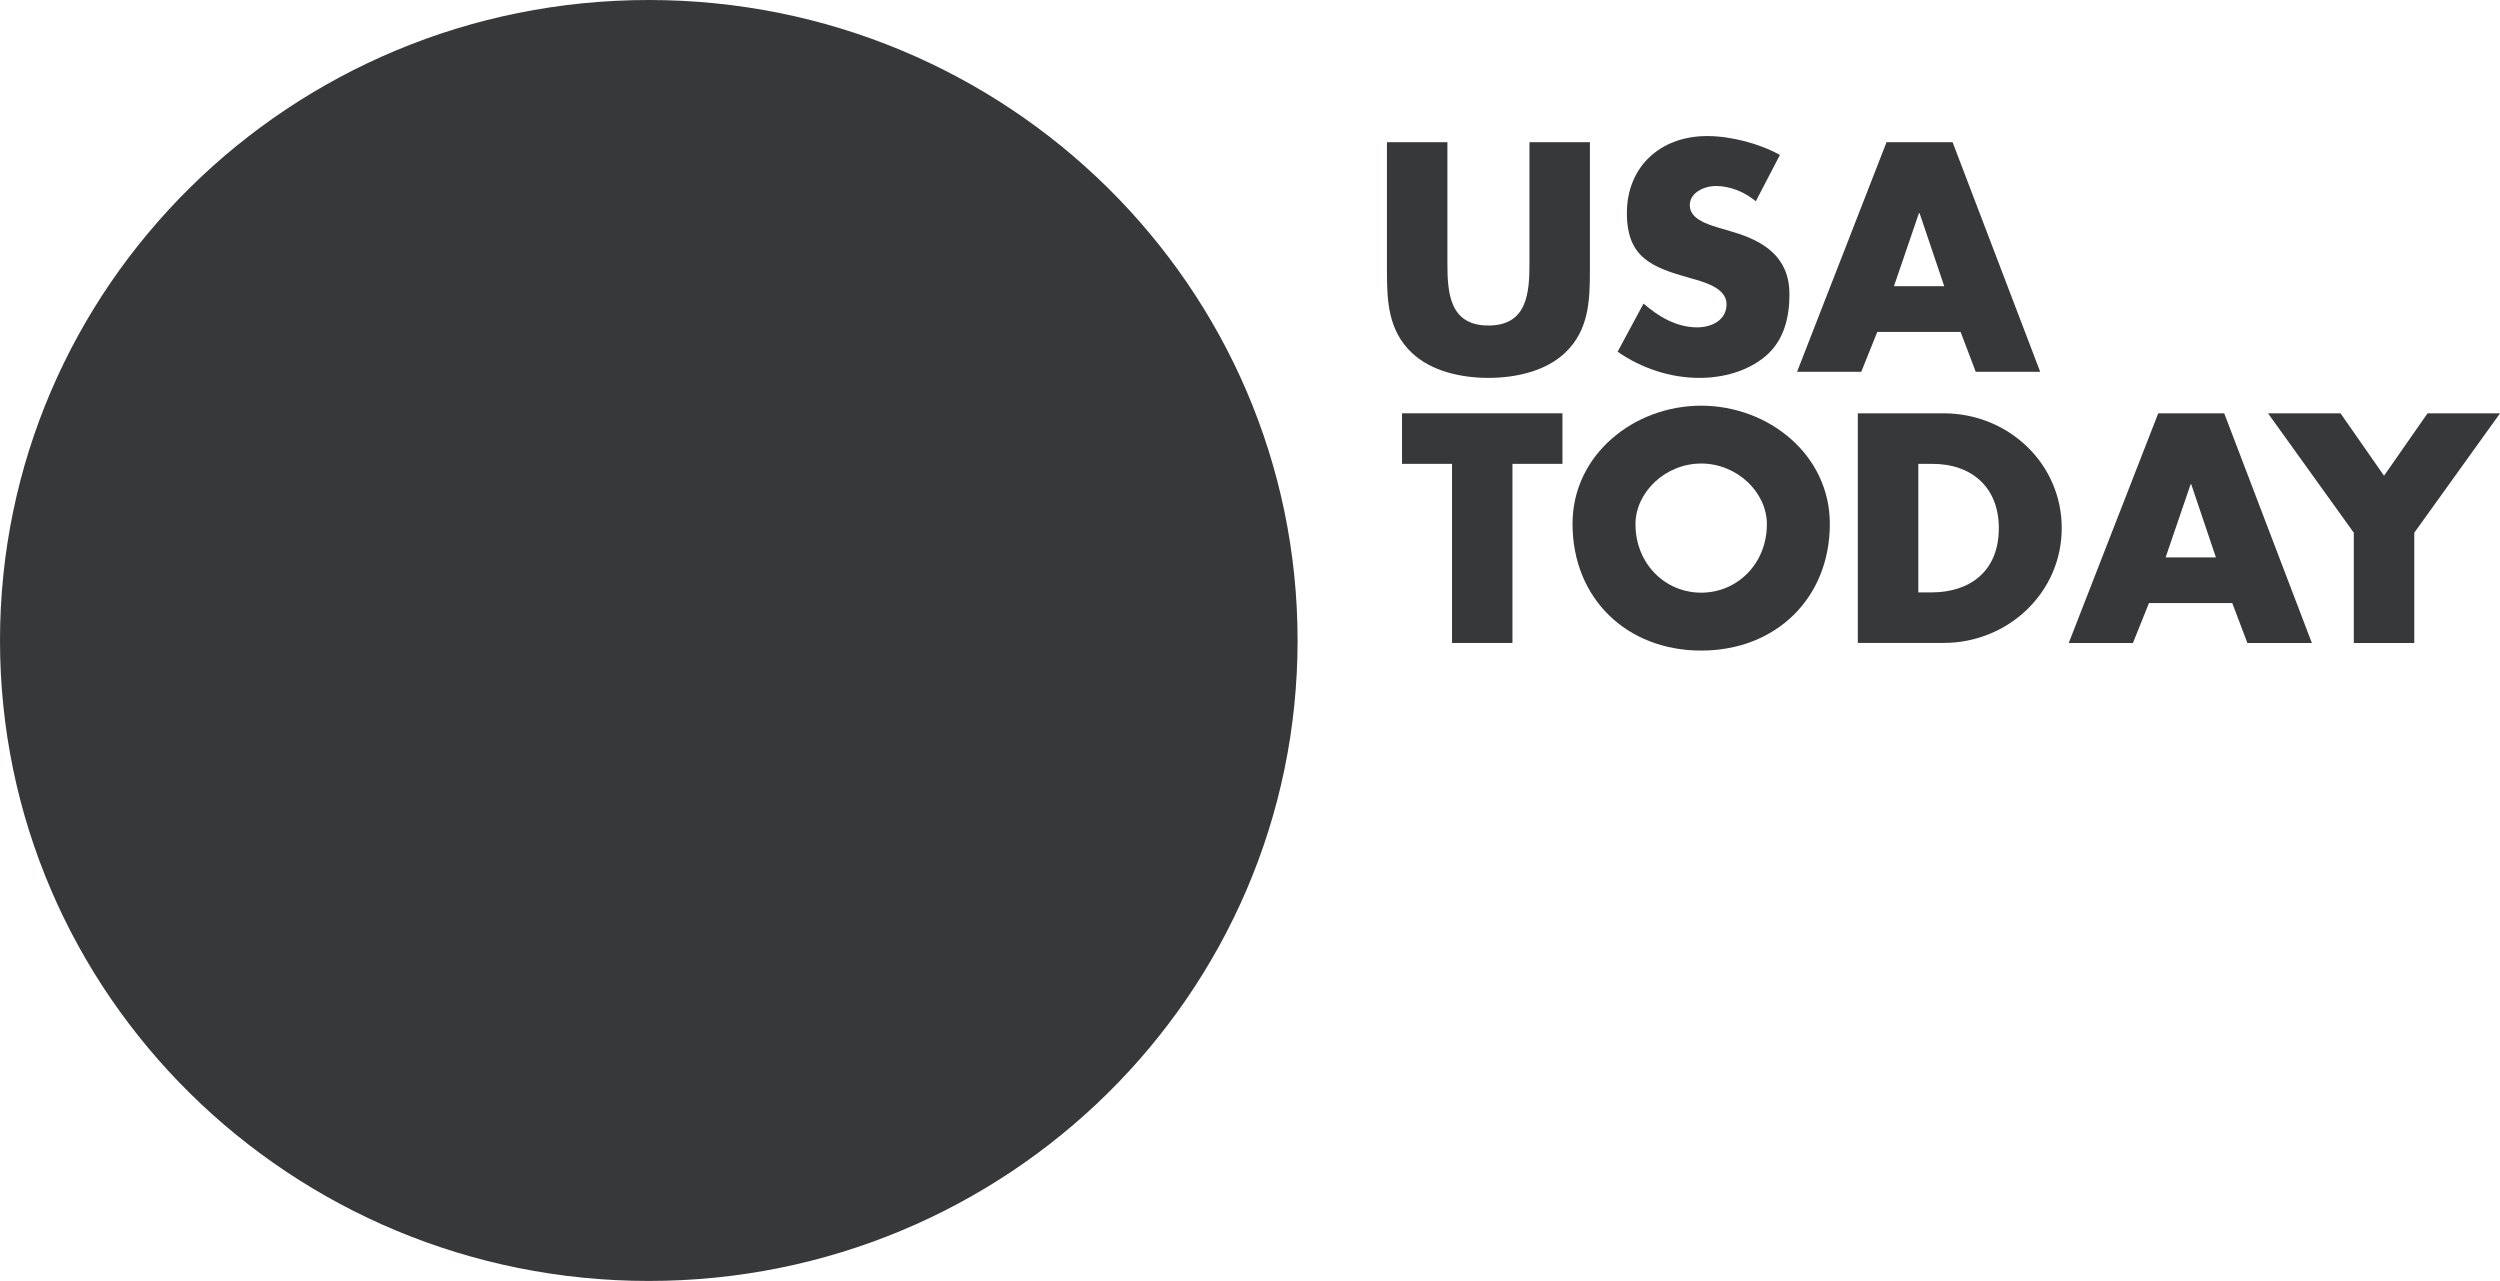
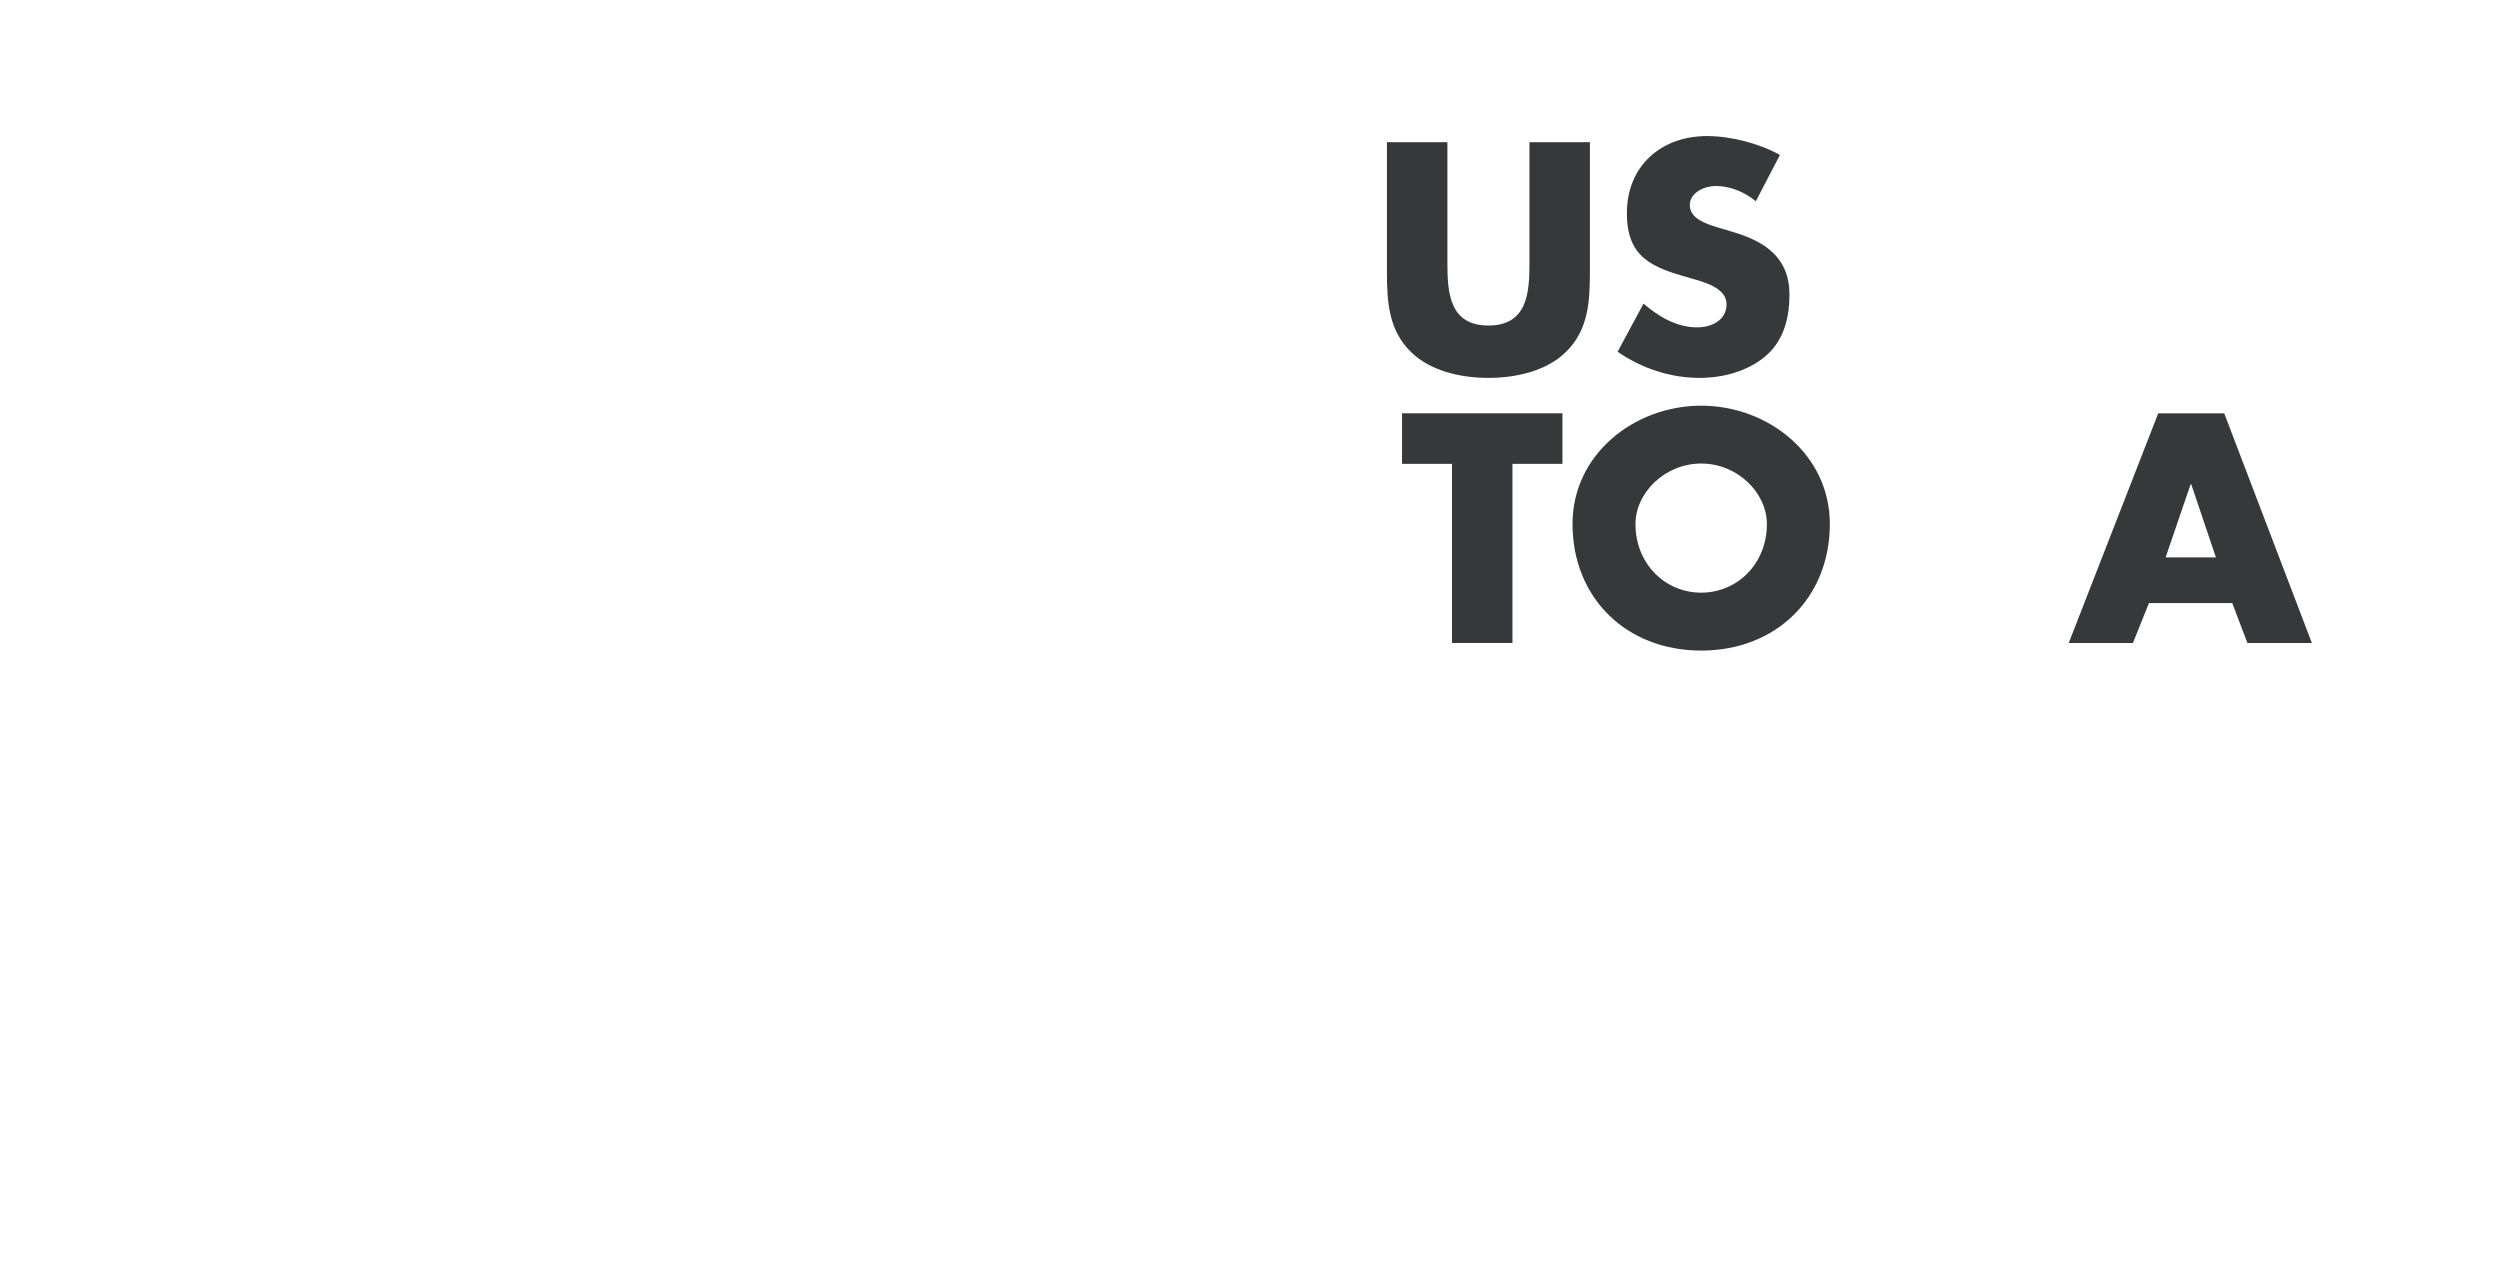
<svg xmlns="http://www.w3.org/2000/svg" width="121" height="62" viewBox="0 0 121 62" fill="none">
  <g clip-path="url(#clip0)">
-     <path d="M31.401 61.998C48.744 61.998 62.803 48.12 62.803 30.999C62.803 13.879 48.744 0 31.401 0C14.059 0 0 13.879 0 30.999C0 48.12 14.059 61.998 31.401 61.998Z" fill="#37383A" />
    <path d="M76.951 6.881V13.13C76.951 14.56 76.893 15.975 75.773 17.052C74.832 17.967 73.353 18.29 72.04 18.29C70.727 18.29 69.248 17.967 68.308 17.052C67.188 15.976 67.128 14.56 67.128 13.13V6.881H70.054V12.732C70.054 14.177 70.159 15.755 72.04 15.755C73.922 15.755 74.026 14.179 74.026 12.732V6.881H76.951Z" fill="#37383A" />
    <path d="M84.982 9.74C84.444 9.298 83.756 9.002 83.041 9.002C82.502 9.002 81.786 9.312 81.786 9.931C81.786 10.58 82.578 10.83 83.085 10.992L83.832 11.214C85.4 11.671 86.61 12.453 86.61 14.251C86.61 15.356 86.343 16.491 85.446 17.243C84.564 17.981 83.384 18.29 82.25 18.29C80.831 18.29 79.442 17.82 78.293 17.023L79.547 14.693C80.279 15.328 81.143 15.844 82.146 15.844C82.832 15.844 83.565 15.504 83.565 14.723C83.565 13.913 82.415 13.633 81.788 13.455C79.951 12.939 78.741 12.468 78.741 10.316C78.741 8.059 80.369 6.585 82.624 6.585C83.76 6.585 85.147 6.94 86.148 7.5L84.982 9.74Z" fill="#37383A" />
-     <path d="M90.861 16.064L90.085 17.995H86.978L91.309 6.881H94.505L98.746 17.995H95.626L94.893 16.064H90.861ZM92.907 10.315H92.877L91.667 13.852H94.101L92.907 10.315Z" fill="#37383A" />
    <path d="M73.203 31.12H70.278V22.451H67.858V20.004H75.623V22.451H73.203V31.12Z" fill="#37383A" />
    <path d="M88.564 25.355C88.564 28.953 85.951 31.488 82.337 31.488C78.723 31.488 76.11 28.953 76.11 25.355C76.11 21.994 79.097 19.635 82.337 19.635C85.578 19.635 88.564 21.994 88.564 25.355ZM79.157 25.369C79.157 27.286 80.591 28.685 82.337 28.685C84.084 28.685 85.517 27.285 85.517 25.369C85.517 23.836 84.084 22.435 82.337 22.435C80.591 22.436 79.157 23.837 79.157 25.369Z" fill="#37383A" />
-     <path d="M89.918 20.004H94.069C97.205 20.004 99.788 22.437 99.788 25.56C99.788 28.686 97.189 31.118 94.069 31.118H89.918V20.004ZM92.845 28.671H93.502C95.249 28.671 96.743 27.729 96.743 25.56C96.743 23.572 95.414 22.451 93.532 22.451H92.847V28.671H92.845Z" fill="#37383A" />
    <path d="M104.01 29.189L103.234 31.12H100.127L104.458 20.006H107.653L111.894 31.12H108.774L108.041 29.189H104.01ZM106.056 23.439H106.026L104.816 26.977H107.25L106.056 23.439Z" fill="#37383A" />
-     <path d="M109.772 20.004H113.281L115.387 23.026L117.494 20.004H121.002L116.851 25.784V31.12H113.924V25.784L109.772 20.004Z" fill="#37383A" />
  </g>
  <defs>
    <clipPath id="clip0">
      <rect width="121" height="62" fill="white" />
    </clipPath>
  </defs>
</svg>